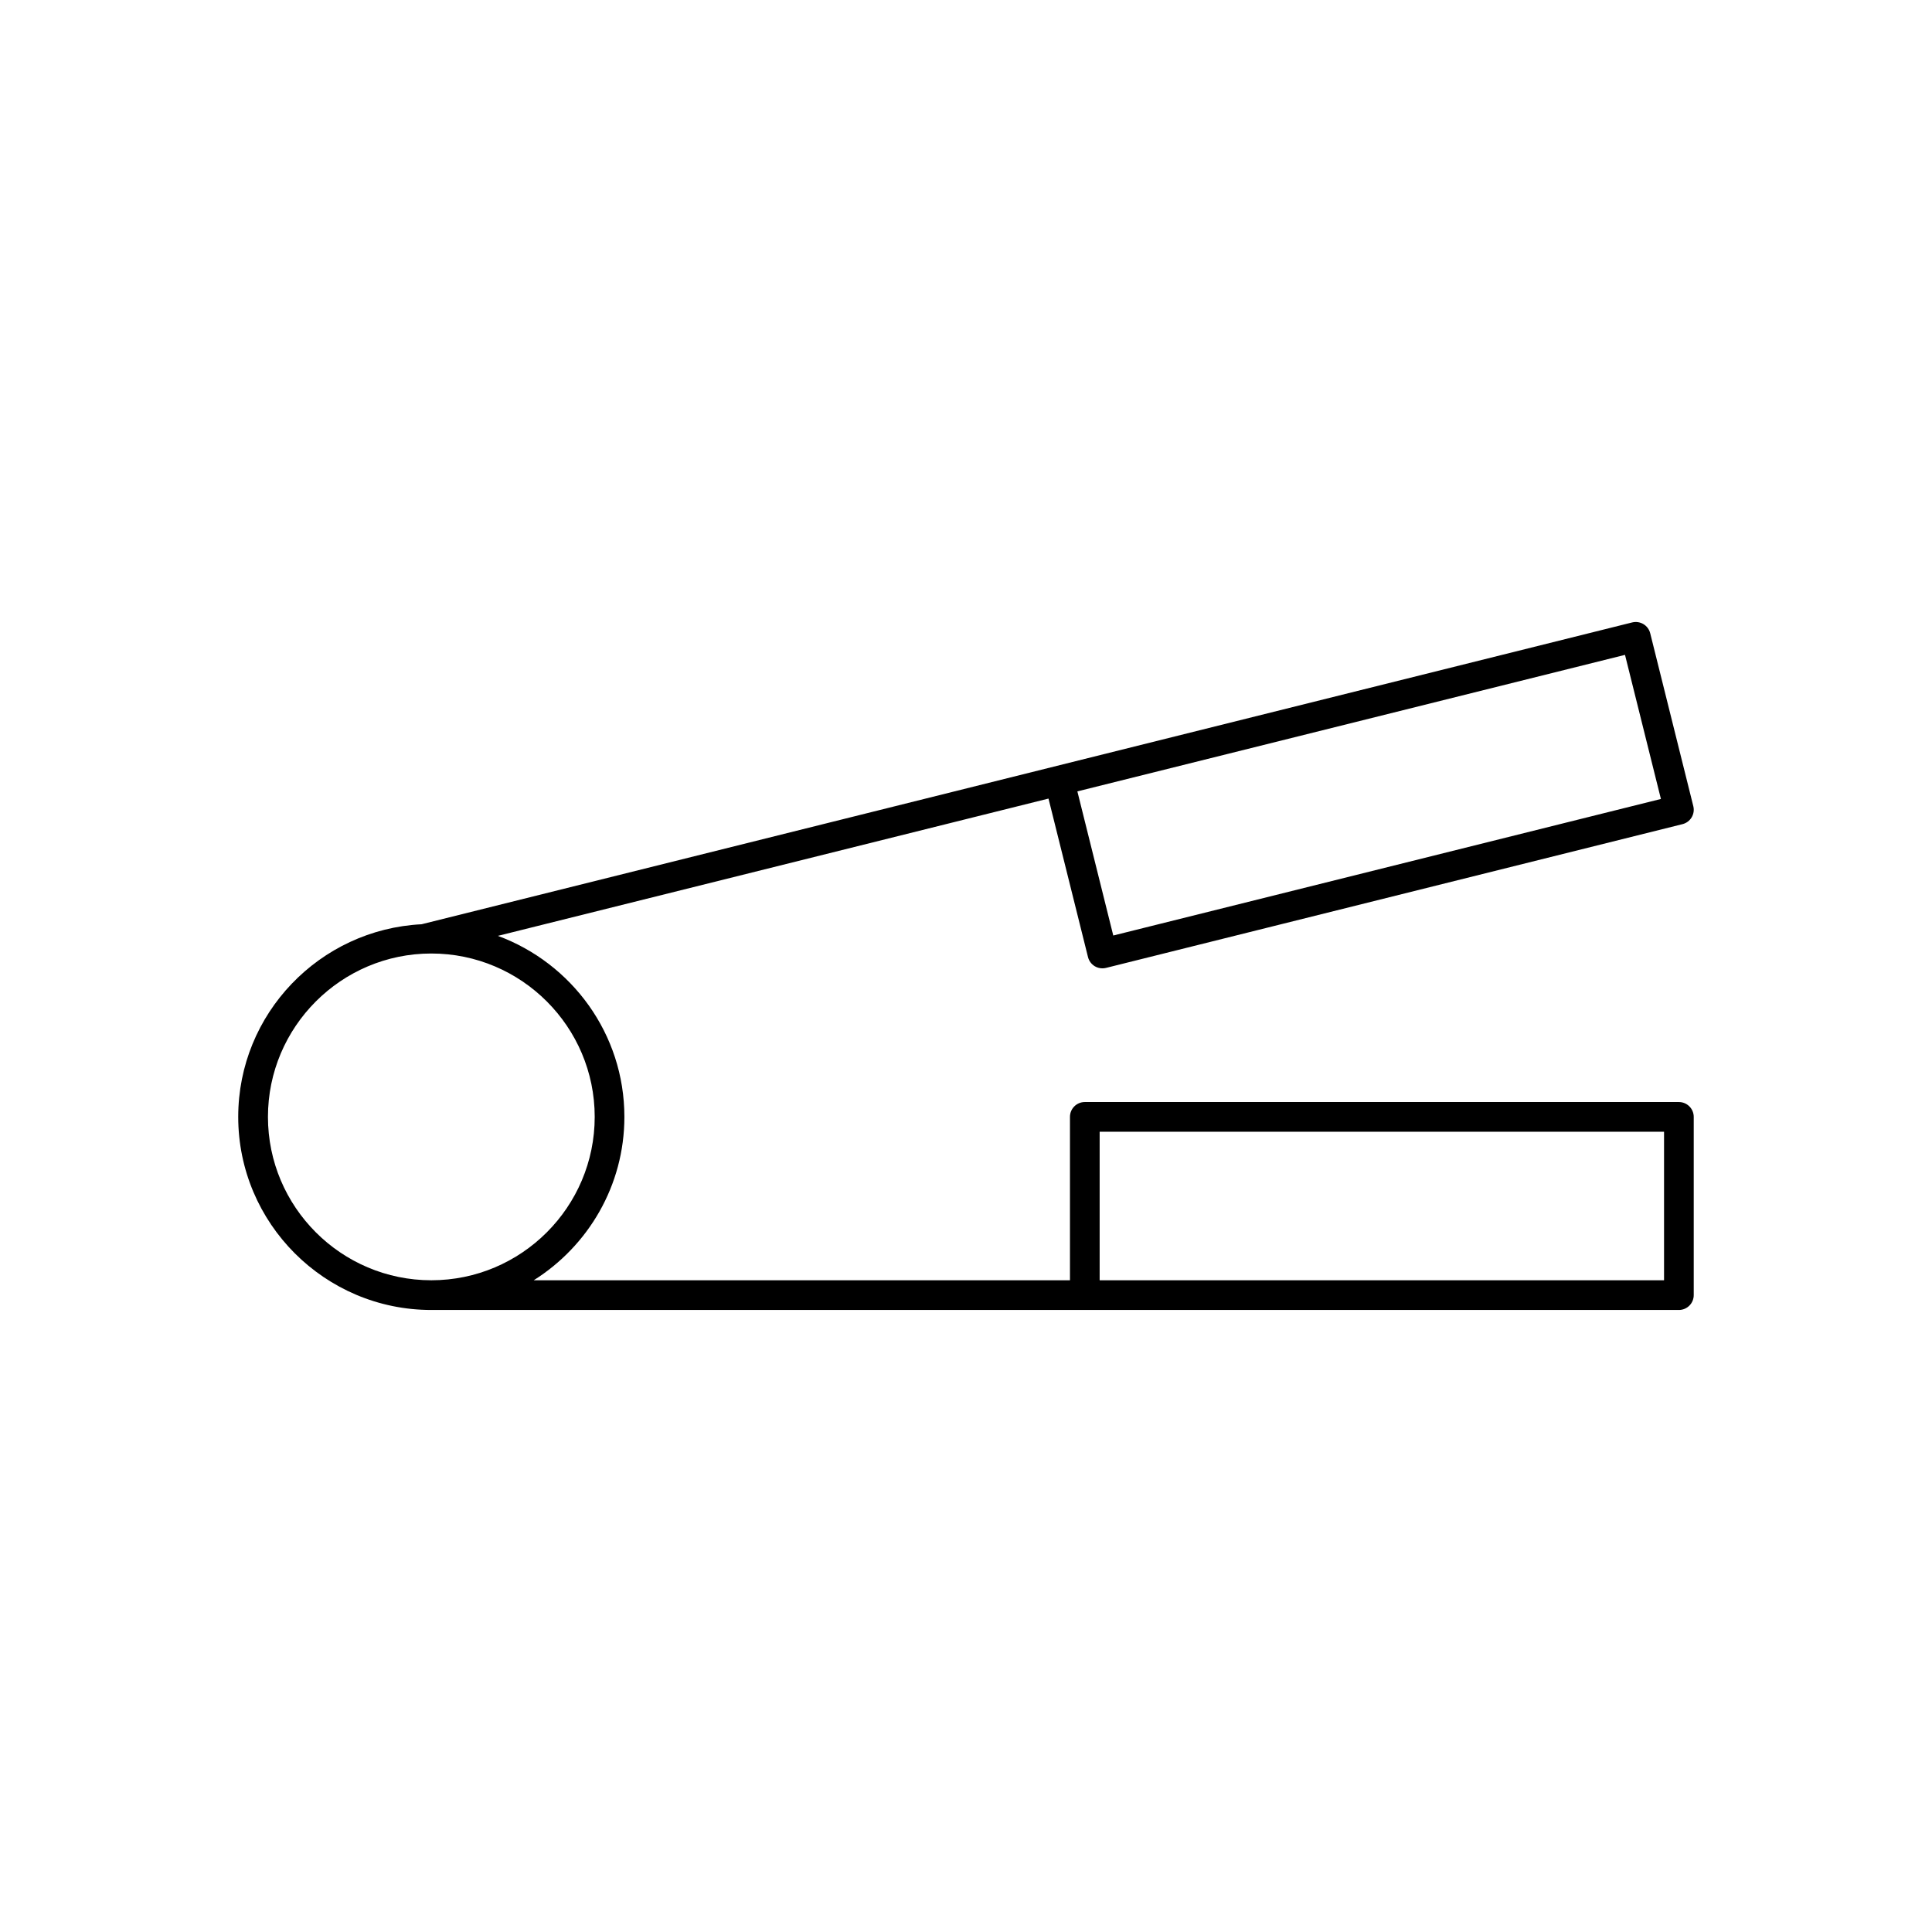
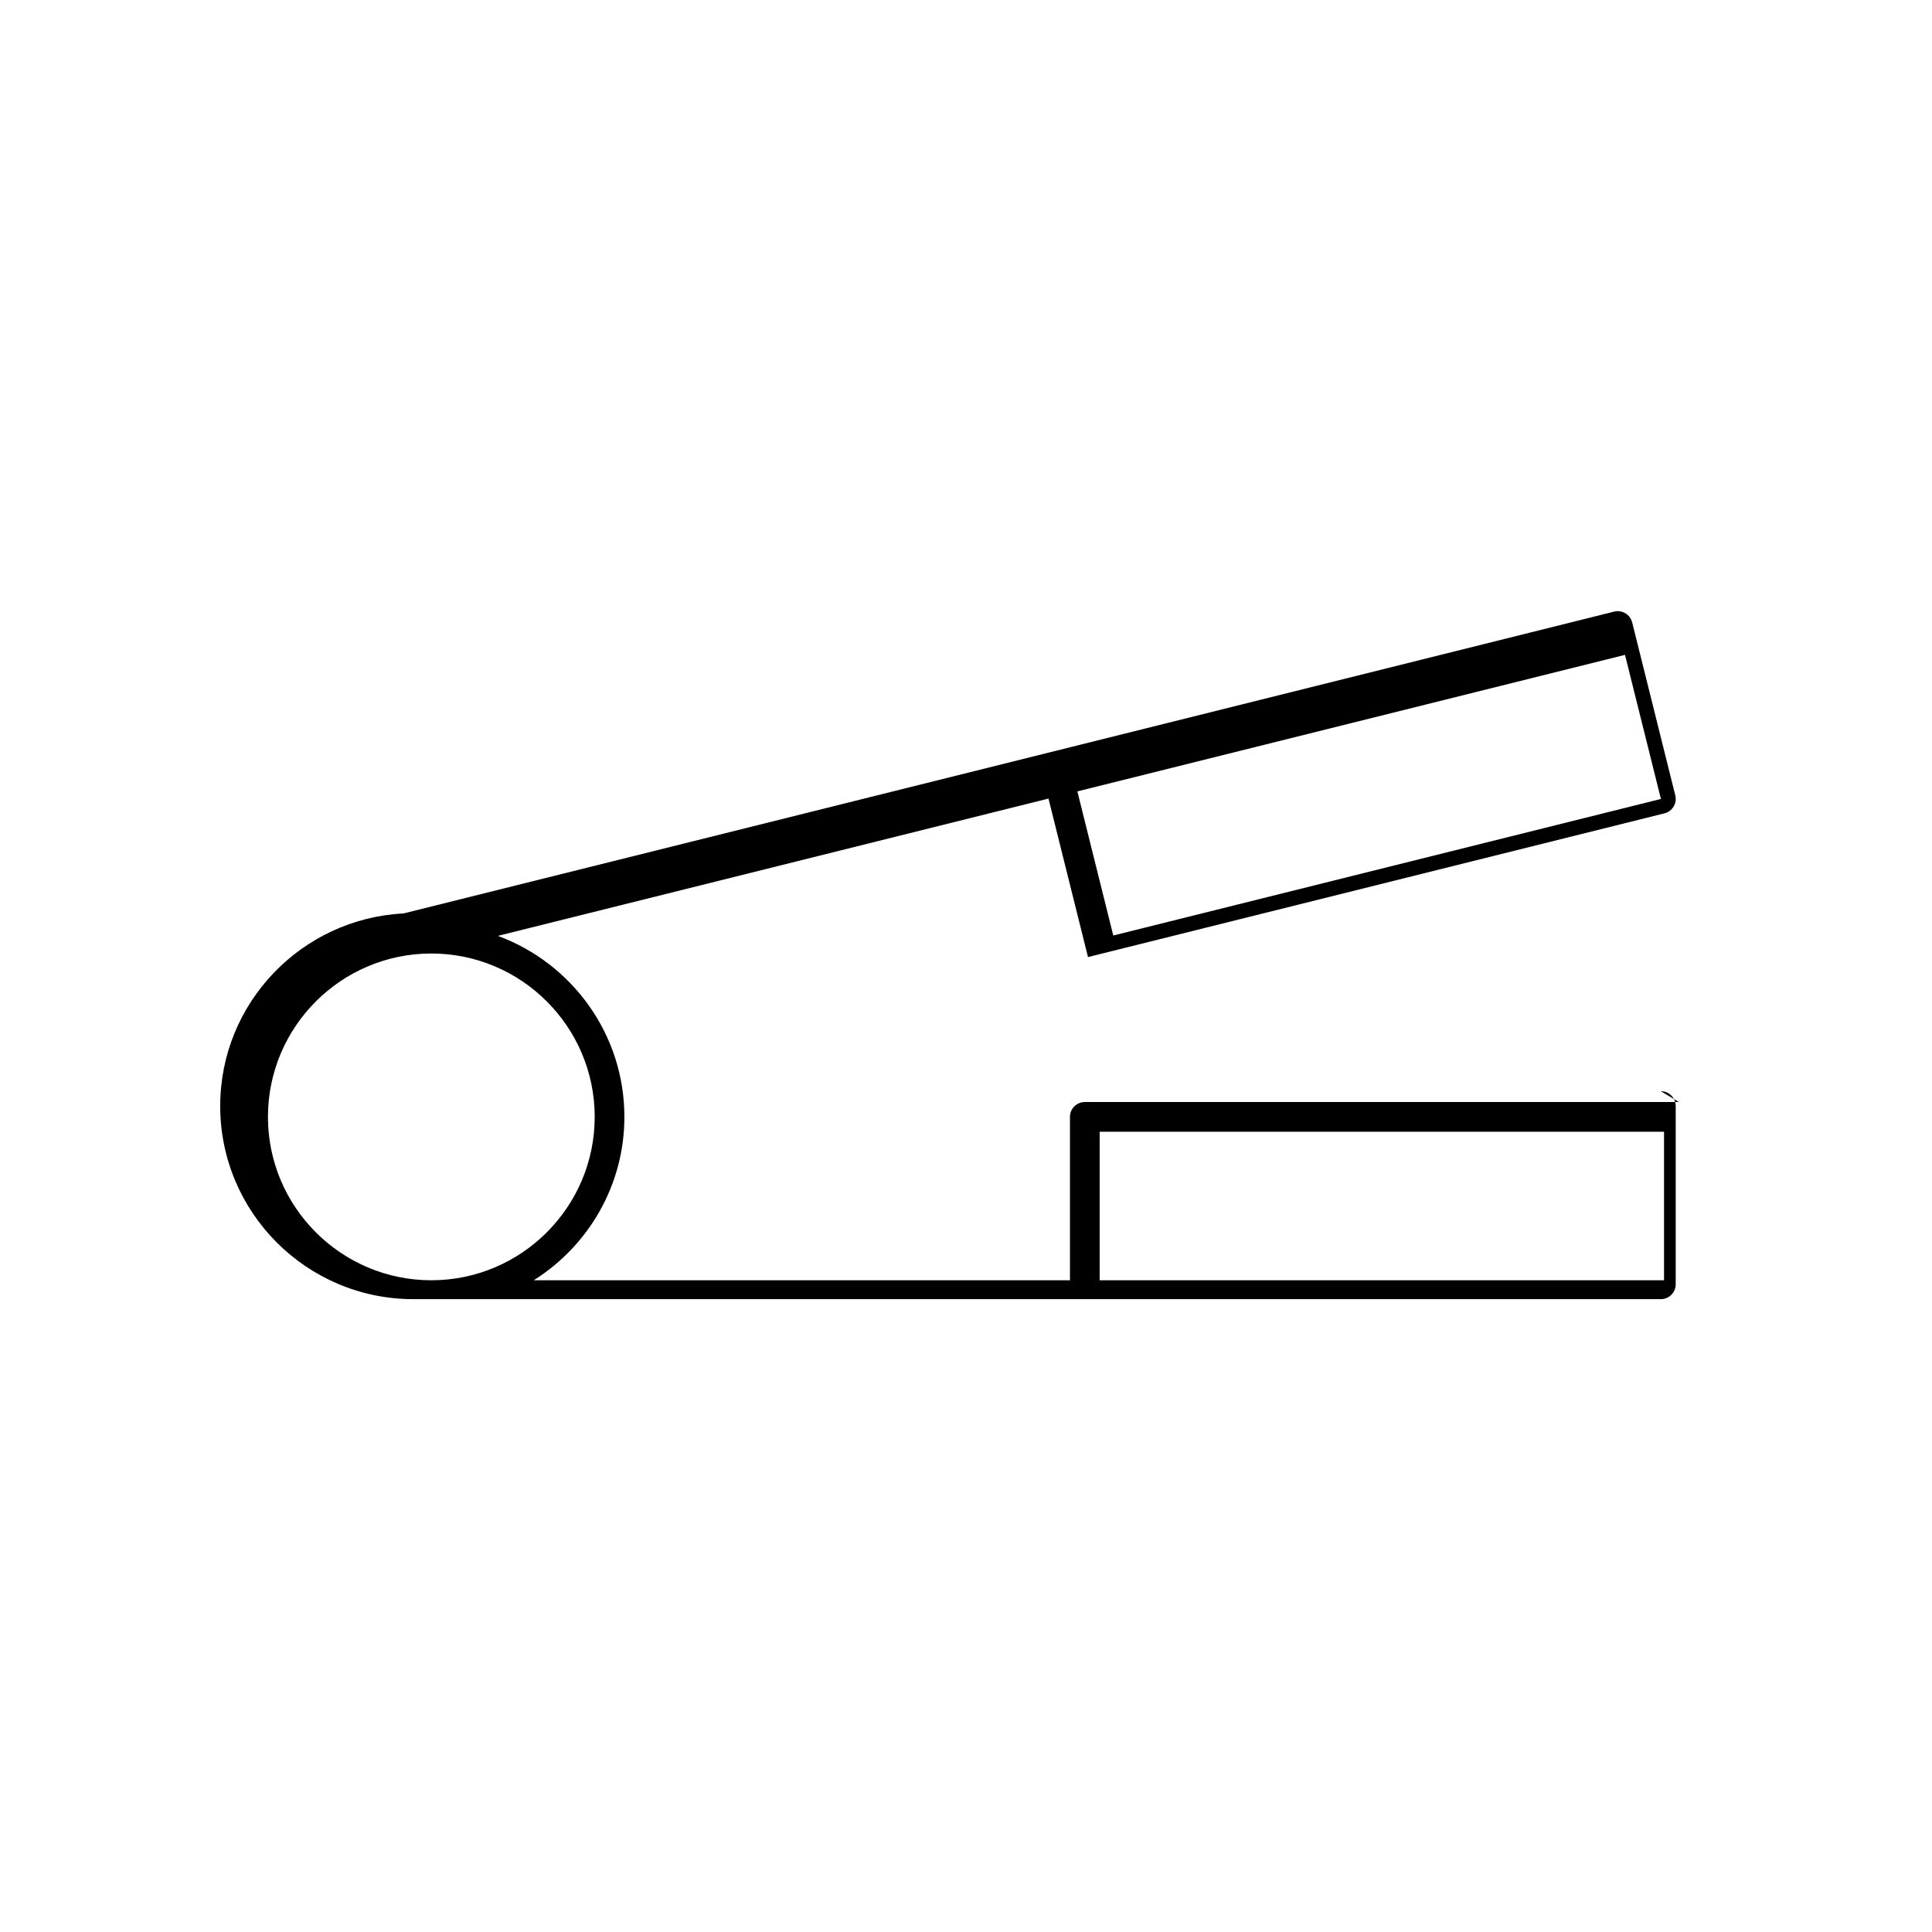
<svg xmlns="http://www.w3.org/2000/svg" fill="#000000" width="800px" height="800px" version="1.1" viewBox="144 144 512 512">
-   <path d="m588.93 436.05h-157.44c-2.172 0-3.938 1.762-3.938 3.938v43.297h-142.11c14.406-9.062 24.027-25.066 24.027-43.297 0-22.012-13.988-40.762-33.527-47.973l145.92-36.383 10.469 42.004c0.25 1.008 0.898 1.883 1.793 2.426 0.621 0.371 1.324 0.559 2.031 0.559 0.316 0 0.637-0.039 0.953-0.117l152.77-38.094c2.109-0.527 3.394-2.66 2.867-4.769l-11.422-45.824c-0.527-2.109-2.66-3.379-4.769-2.867l-320.8 79.98c-0.008 0-0.016 0.008-0.023 0.008-27.02 1.371-48.598 23.703-48.598 51.051 0 28.215 22.953 51.168 51.168 51.168h330.62c2.172 0 3.938-1.762 3.938-3.938v-47.23c0-2.172-1.762-3.938-3.938-3.938zm-149.9-44.129-9.516-38.195 145.13-36.18 9.516 38.188zm-224.02 48.066c0-23.867 19.422-43.297 43.297-43.297s43.297 19.43 43.297 43.297c0 23.867-19.422 43.297-43.297 43.297-23.879 0-43.297-19.43-43.297-43.297zm220.41 3.938h149.57v39.359h-149.57z" />
+   <path d="m588.93 436.05h-157.44c-2.172 0-3.938 1.762-3.938 3.938v43.297h-142.11c14.406-9.062 24.027-25.066 24.027-43.297 0-22.012-13.988-40.762-33.527-47.973l145.92-36.383 10.469 42.004l152.77-38.094c2.109-0.527 3.394-2.66 2.867-4.769l-11.422-45.824c-0.527-2.109-2.66-3.379-4.769-2.867l-320.8 79.98c-0.008 0-0.016 0.008-0.023 0.008-27.02 1.371-48.598 23.703-48.598 51.051 0 28.215 22.953 51.168 51.168 51.168h330.62c2.172 0 3.938-1.762 3.938-3.938v-47.23c0-2.172-1.762-3.938-3.938-3.938zm-149.9-44.129-9.516-38.195 145.13-36.18 9.516 38.188zm-224.02 48.066c0-23.867 19.422-43.297 43.297-43.297s43.297 19.43 43.297 43.297c0 23.867-19.422 43.297-43.297 43.297-23.879 0-43.297-19.43-43.297-43.297zm220.41 3.938h149.57v39.359h-149.57z" />
</svg>